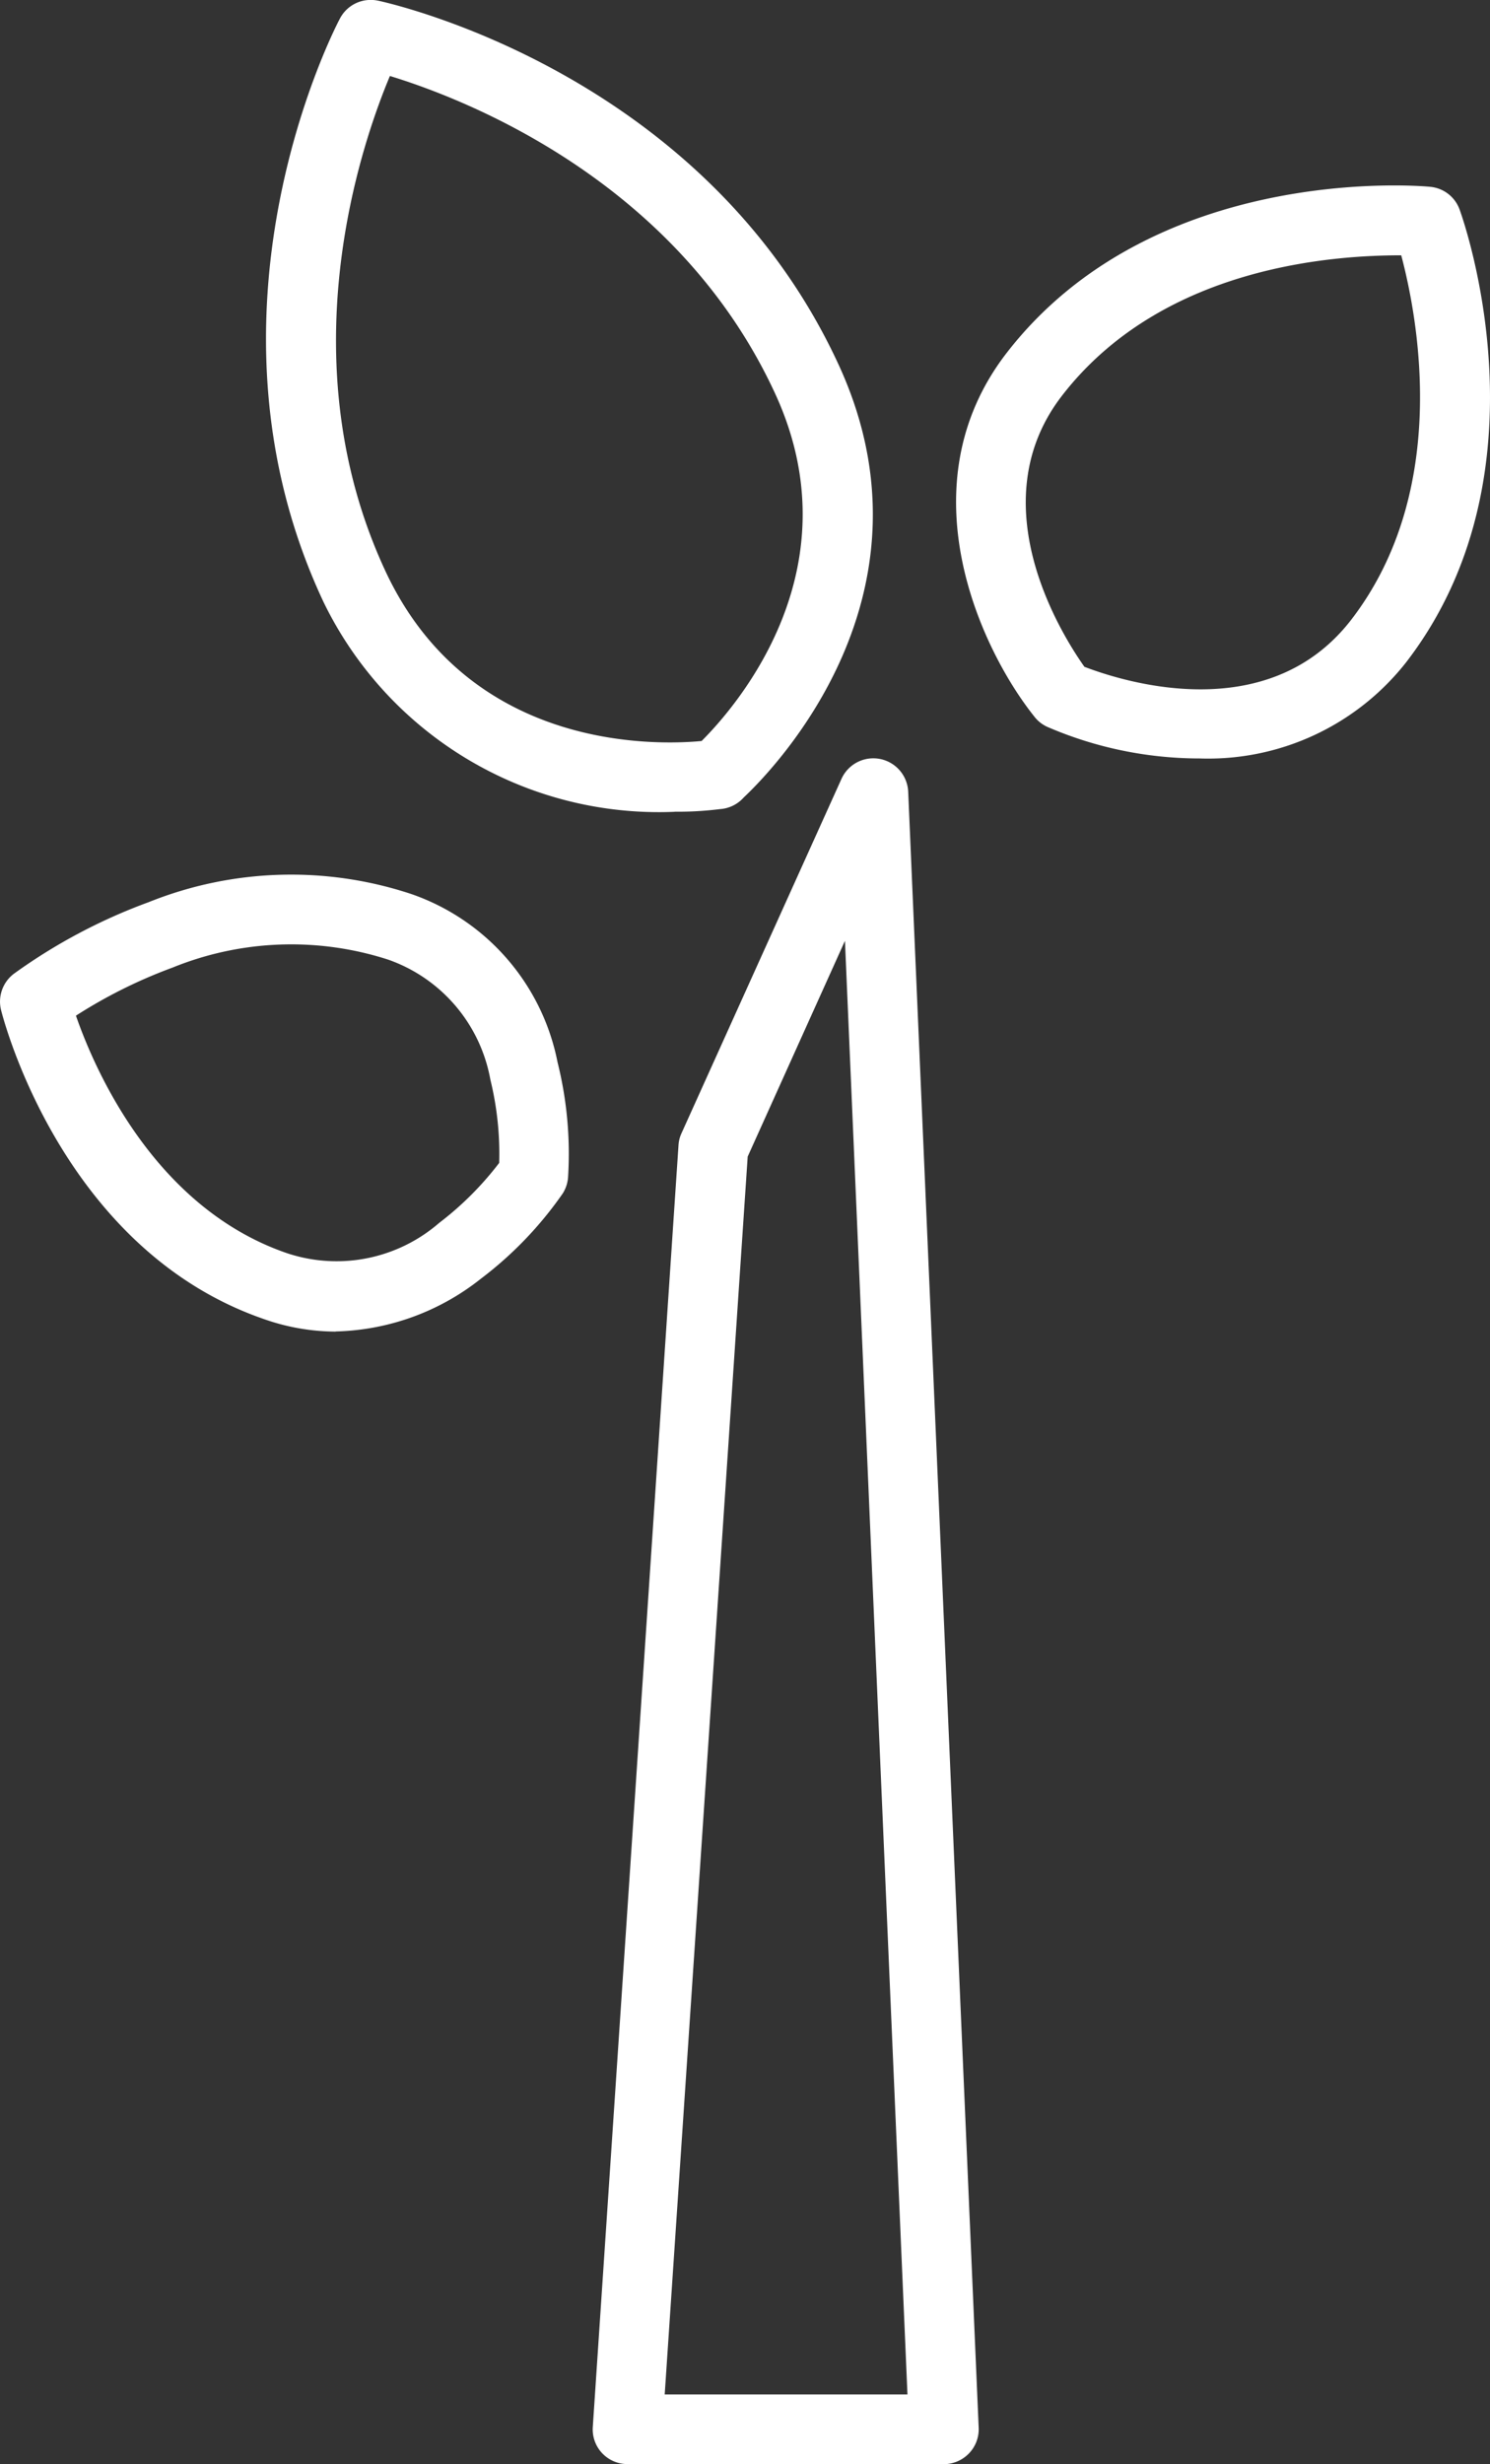
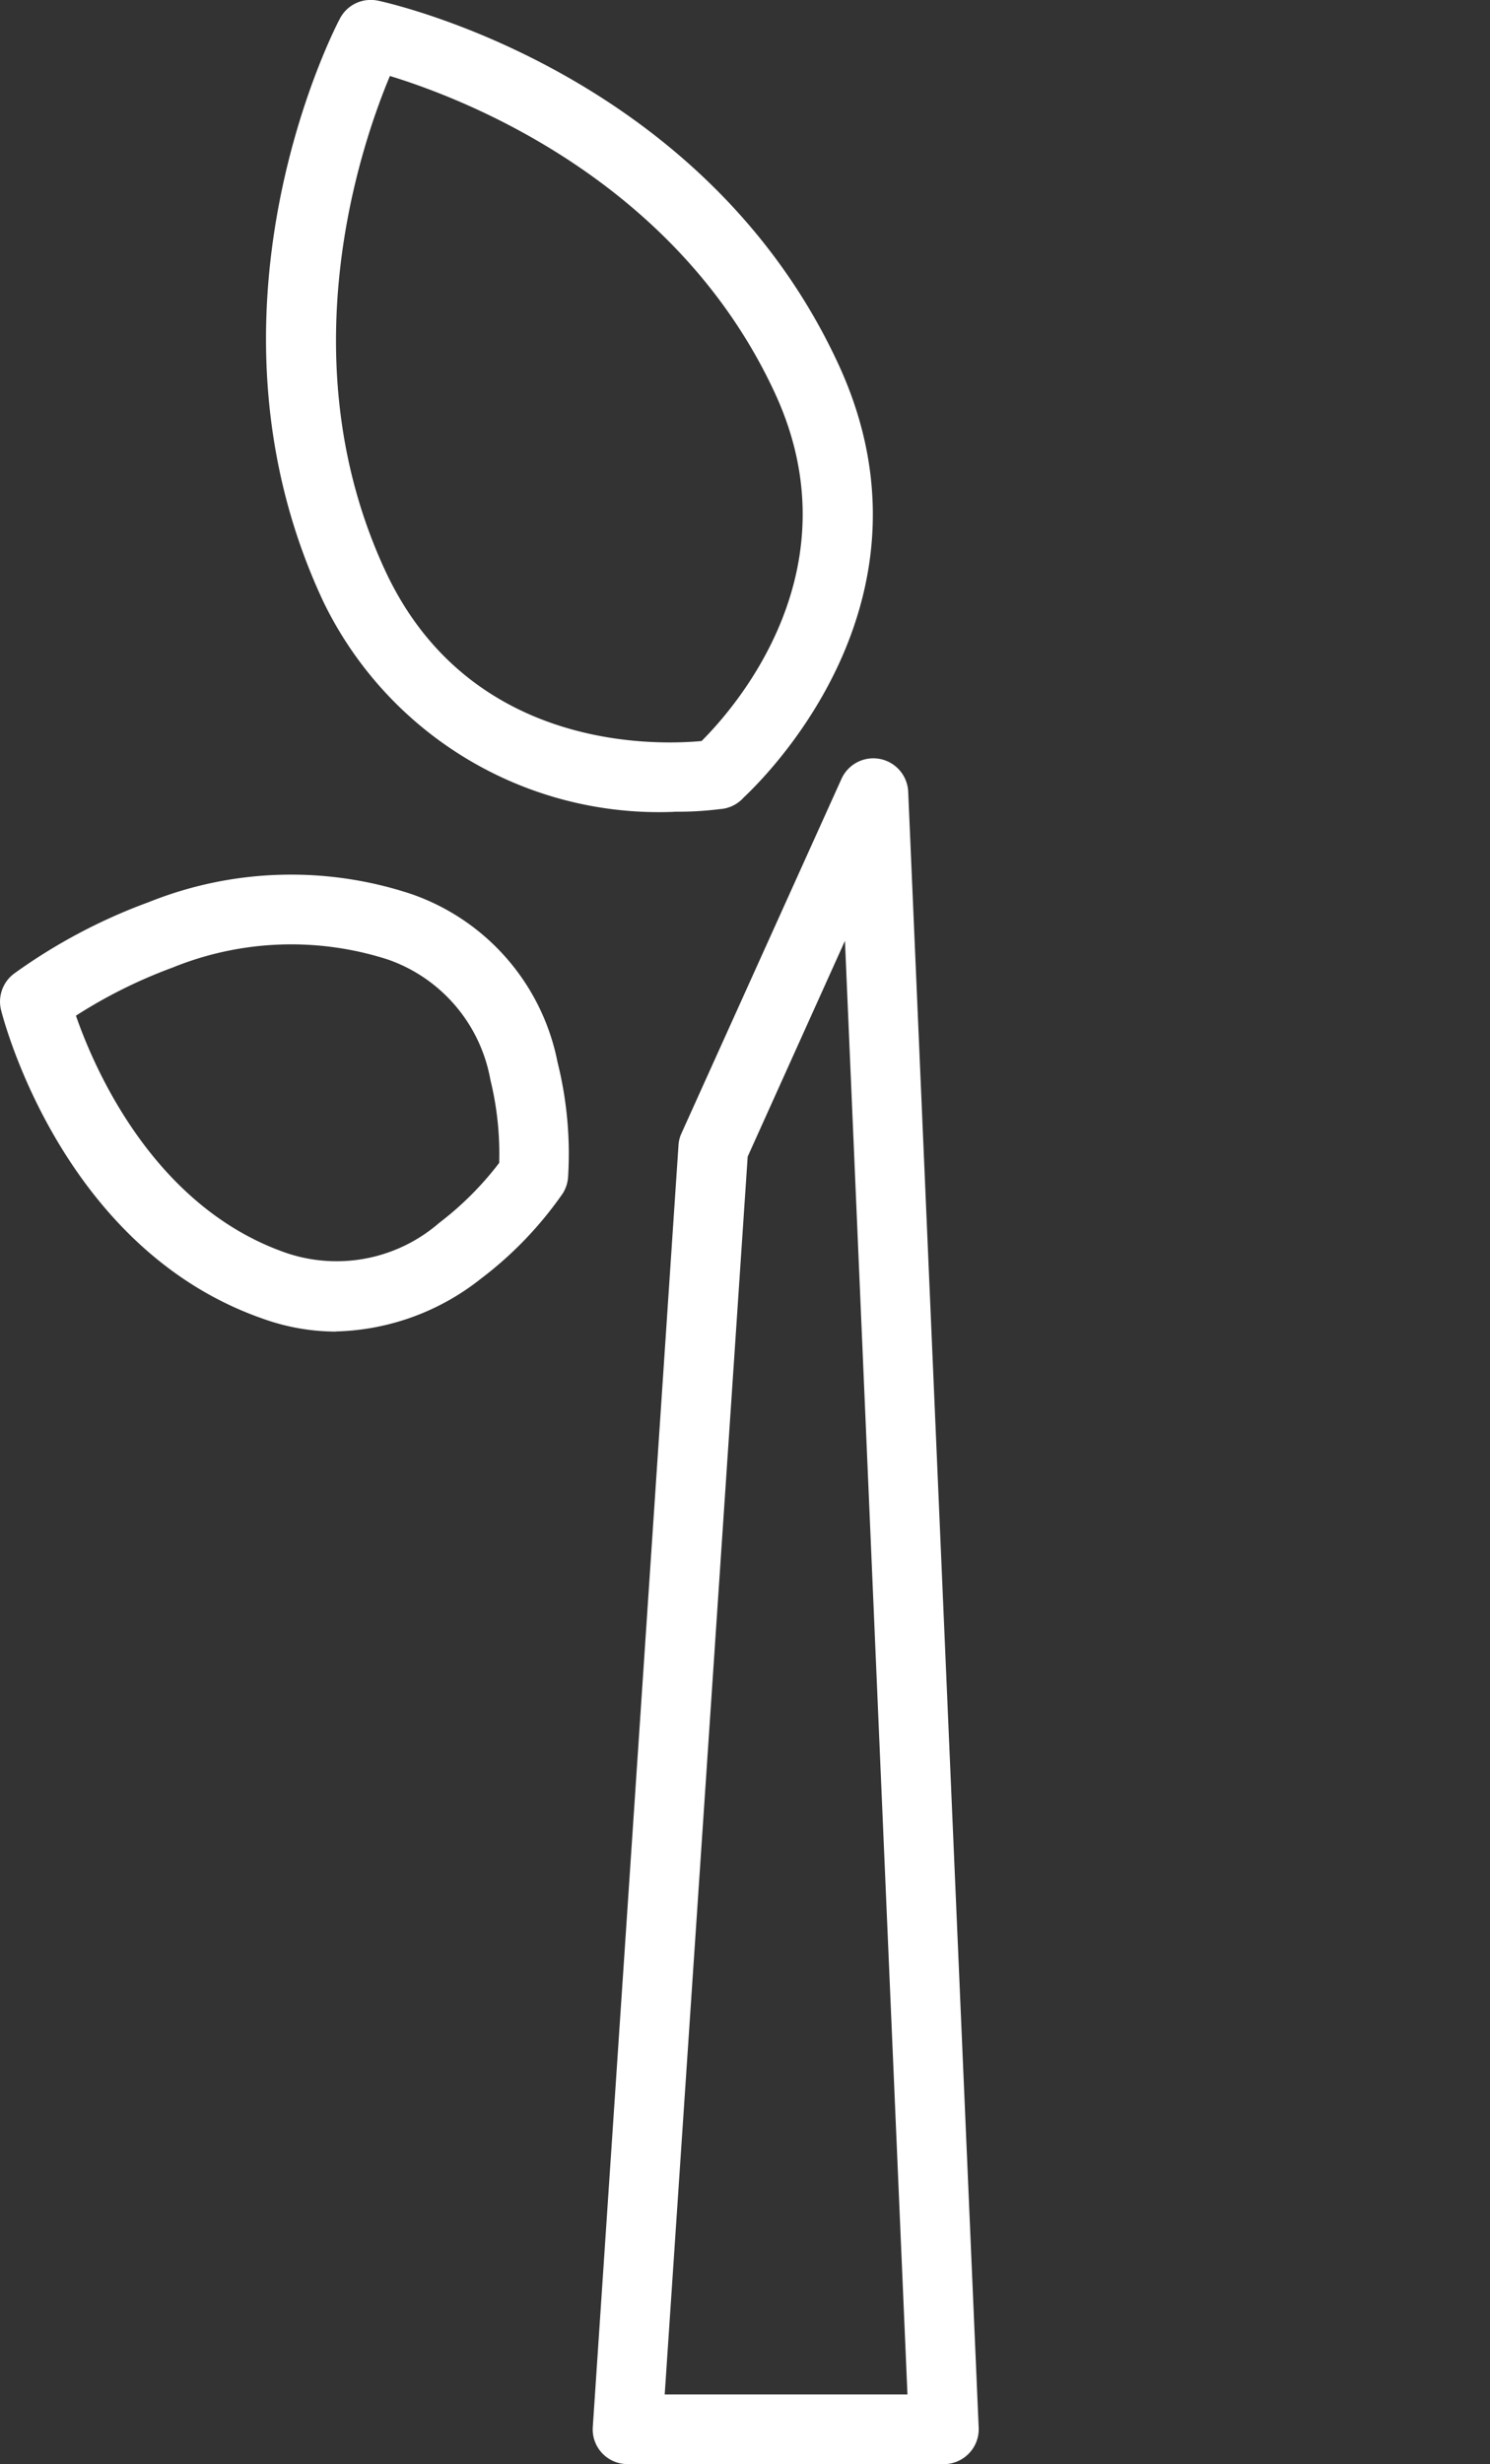
<svg xmlns="http://www.w3.org/2000/svg" width="32.678" height="54" viewBox="0 0 32.678 54">
  <rect x="0" y="0" width="32.678" height="54" fill="#333333" stroke="none" />
  <g transform="translate(-586.784 -1397.109)">
    <path d="M81.569,596.117H74.63a.76.76,0,0,1-.76-.815l1.879-28.078a.719.719,0,0,1,.063-.264l3.513-7.776a.766.766,0,0,1,1.462.282l1.546,35.856a.762.762,0,0,1-.212.56.771.771,0,0,1-.552.237m-6.122-1.528h5.324L79.4,562.736l-2.133,4.728Z" transform="translate(525.915 854.991)" fill="#fff" />
    <path d="M77.957,565.214a8.176,8.176,0,0,1-7.706-4.6c-2.969-6.32.222-12.523.361-12.783a.759.759,0,0,1,.6-.405.79.79,0,0,1,.238.013c.288.062,7.106,1.582,10.067,7.908,2.386,5.064-1.381,8.925-2.048,9.552a.764.764,0,0,1-.52.256,7.419,7.419,0,0,1-1,.057m-6.241-16.122c-.66,1.572-2.245,6.266-.087,10.873,1.845,3.917,5.91,3.795,6.923,3.7.77-.768,3.41-3.8,1.588-7.667h0c-2.166-4.634-6.8-6.411-8.421-6.906" transform="translate(523.627 849.685)" fill="#fff" />
-     <path d="M84.6,562.747a8.434,8.434,0,0,1-3.3-.689.745.745,0,0,1-.284-.219c-1.193-1.488-2.859-5.07-.619-7.973,3.217-4.165,9.059-3.67,9.294-3.646a.759.759,0,0,1,.645.5c.085.234,2.041,5.759-1.178,9.926a5.523,5.523,0,0,1-4.554,2.1M82.1,560.736c.8.307,4.009,1.359,5.855-1.024,2.2-2.852,1.454-6.661,1.1-7.991-1.472,0-5.24.229-7.441,3.078-1.828,2.367.01,5.258.491,5.937m6.458-.557h0Z" transform="translate(528.46 850.983)" fill="#fff" />
    <path d="M72.382,570.485a4.767,4.767,0,0,1-1.593-.281c-4.253-1.479-5.606-6.223-5.744-6.758a.765.765,0,0,1,.288-.809,12.23,12.23,0,0,1,2.946-1.562,8.385,8.385,0,0,1,5.755-.181,4.9,4.9,0,0,1,3.214,3.689,8.261,8.261,0,0,1,.231,2.512.767.767,0,0,1-.116.361,8.21,8.21,0,0,1-1.8,1.873v0a5.316,5.316,0,0,1-3.178,1.153m-5.7-6.921c.417,1.2,1.726,4.2,4.612,5.2a3.435,3.435,0,0,0,3.355-.658,6.933,6.933,0,0,0,1.316-1.315,6.825,6.825,0,0,0-.194-1.826,3.429,3.429,0,0,0-2.24-2.628,6.917,6.917,0,0,0-4.732.175,10.884,10.884,0,0,0-2.117,1.053m8.423,5.154h0Z" transform="translate(521.764 855.805)" fill="#fff" />
  </g>
</svg>